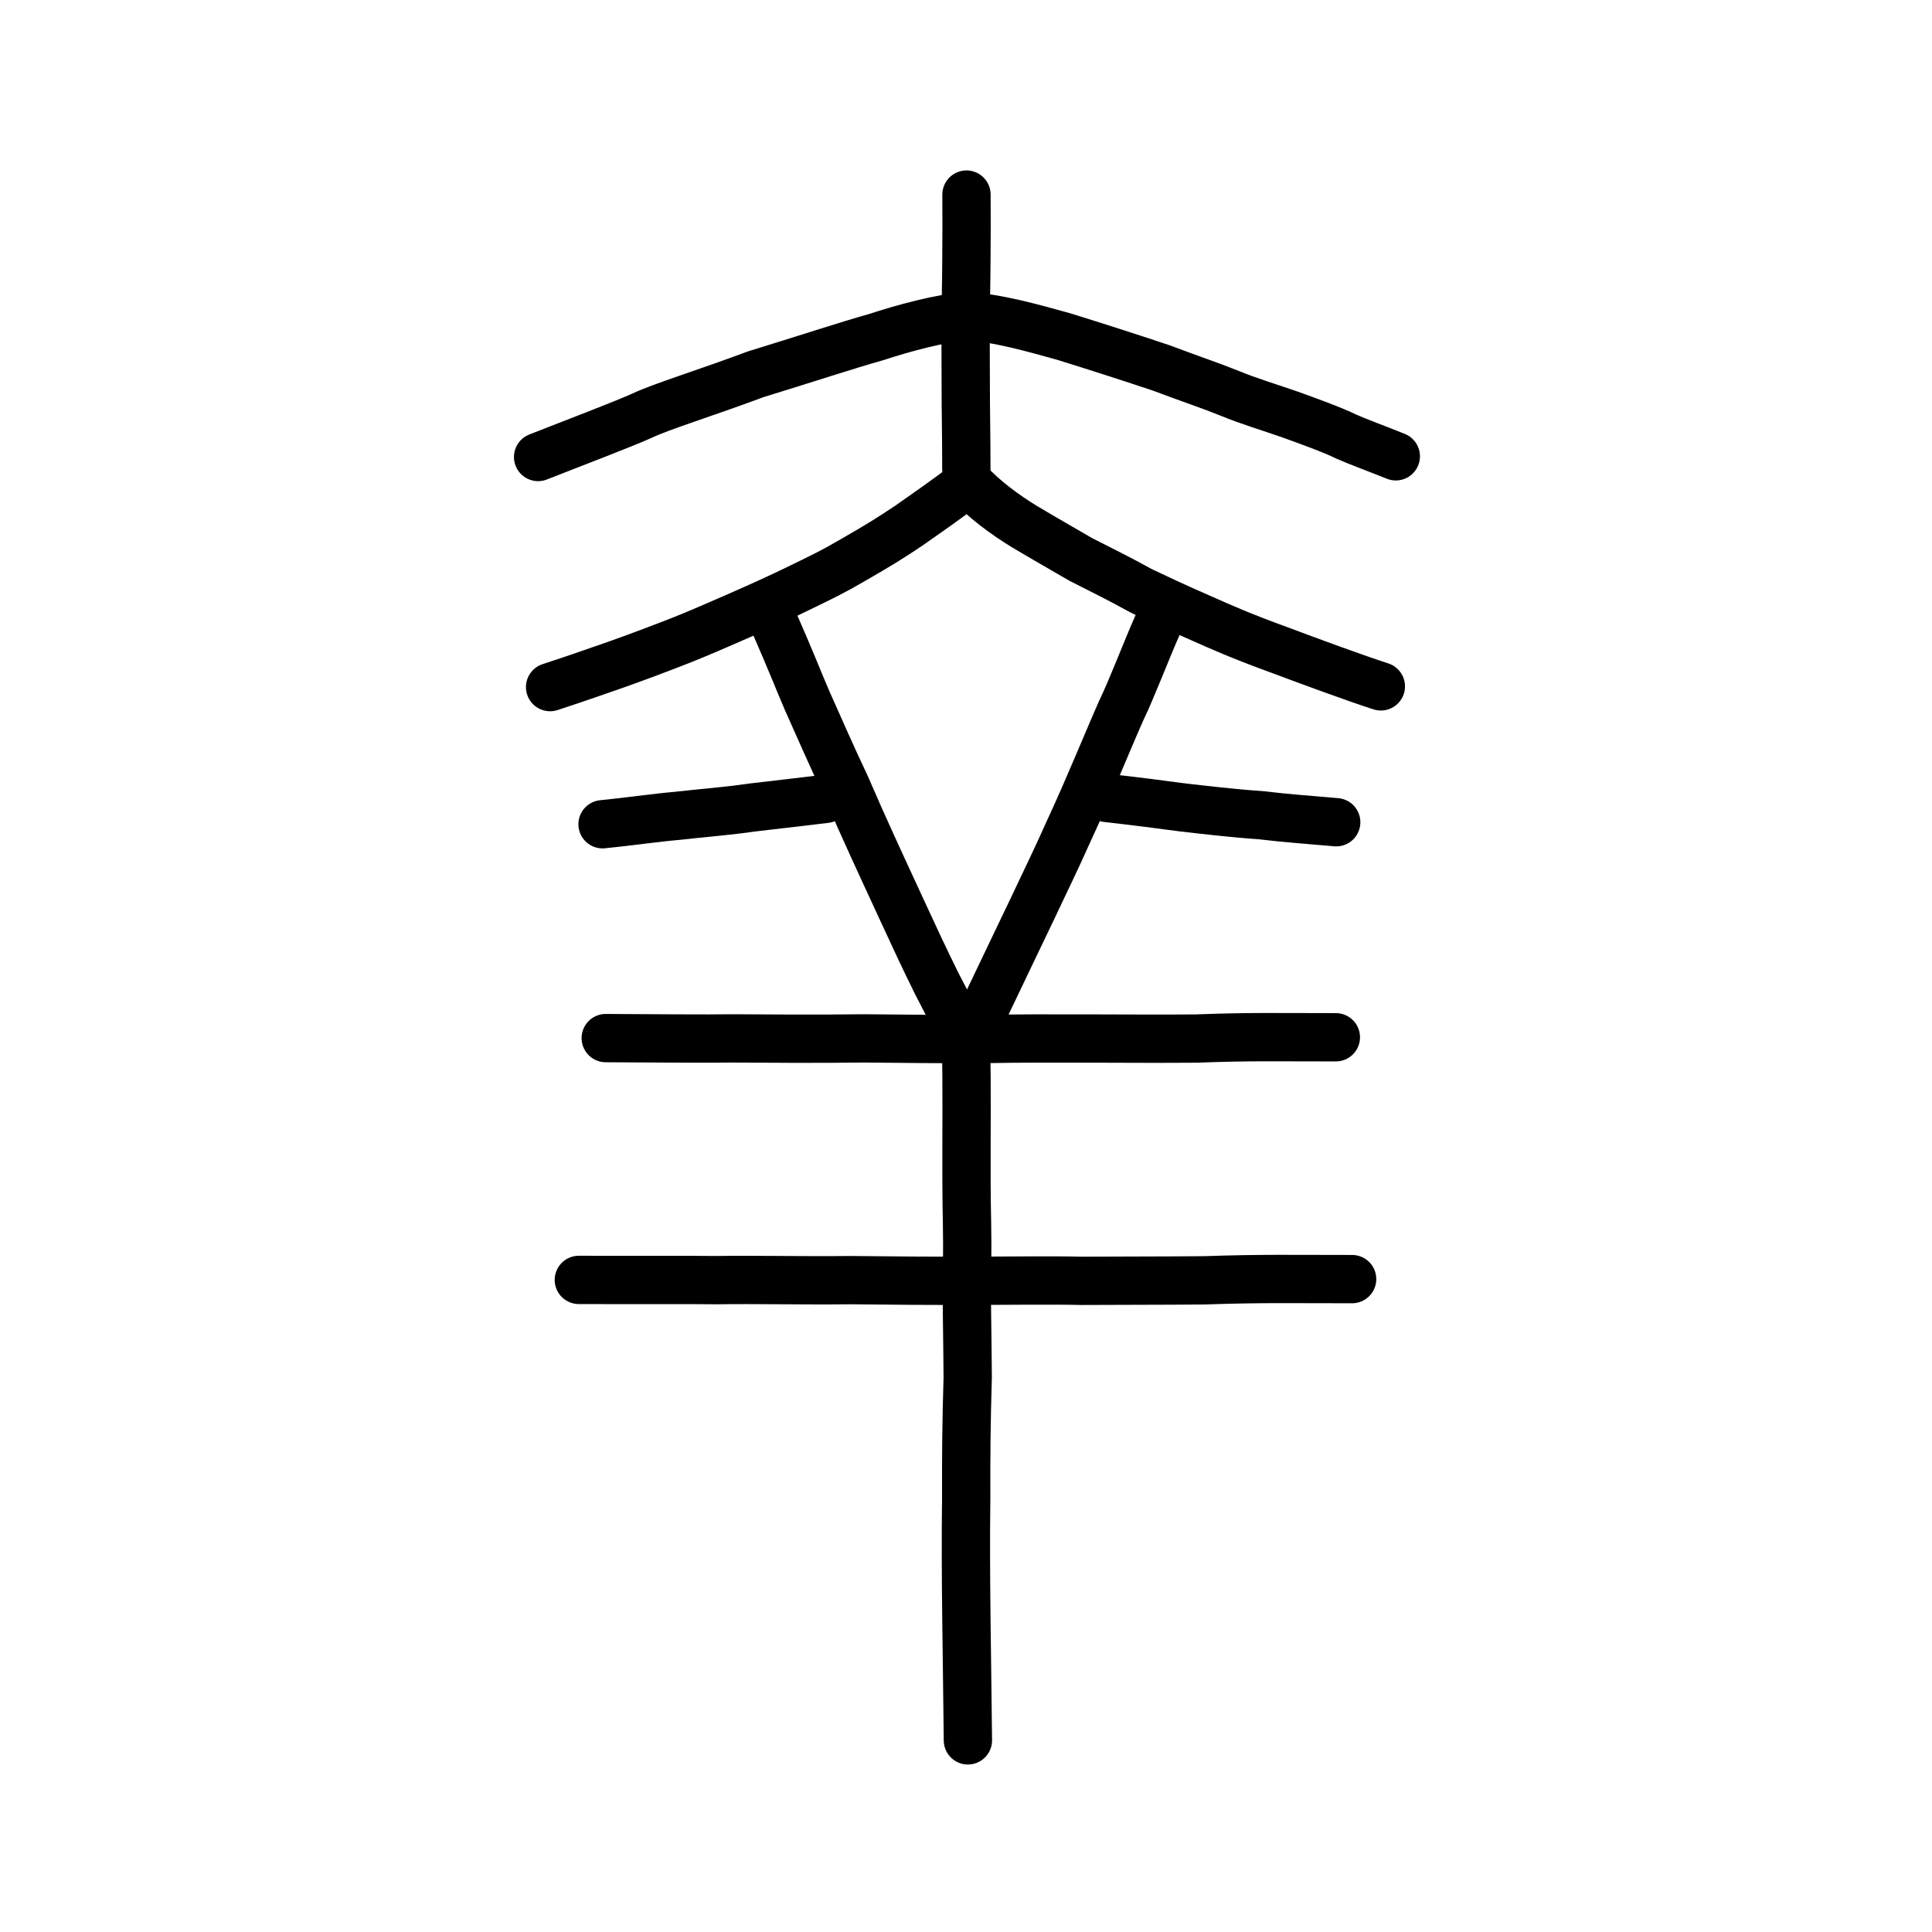
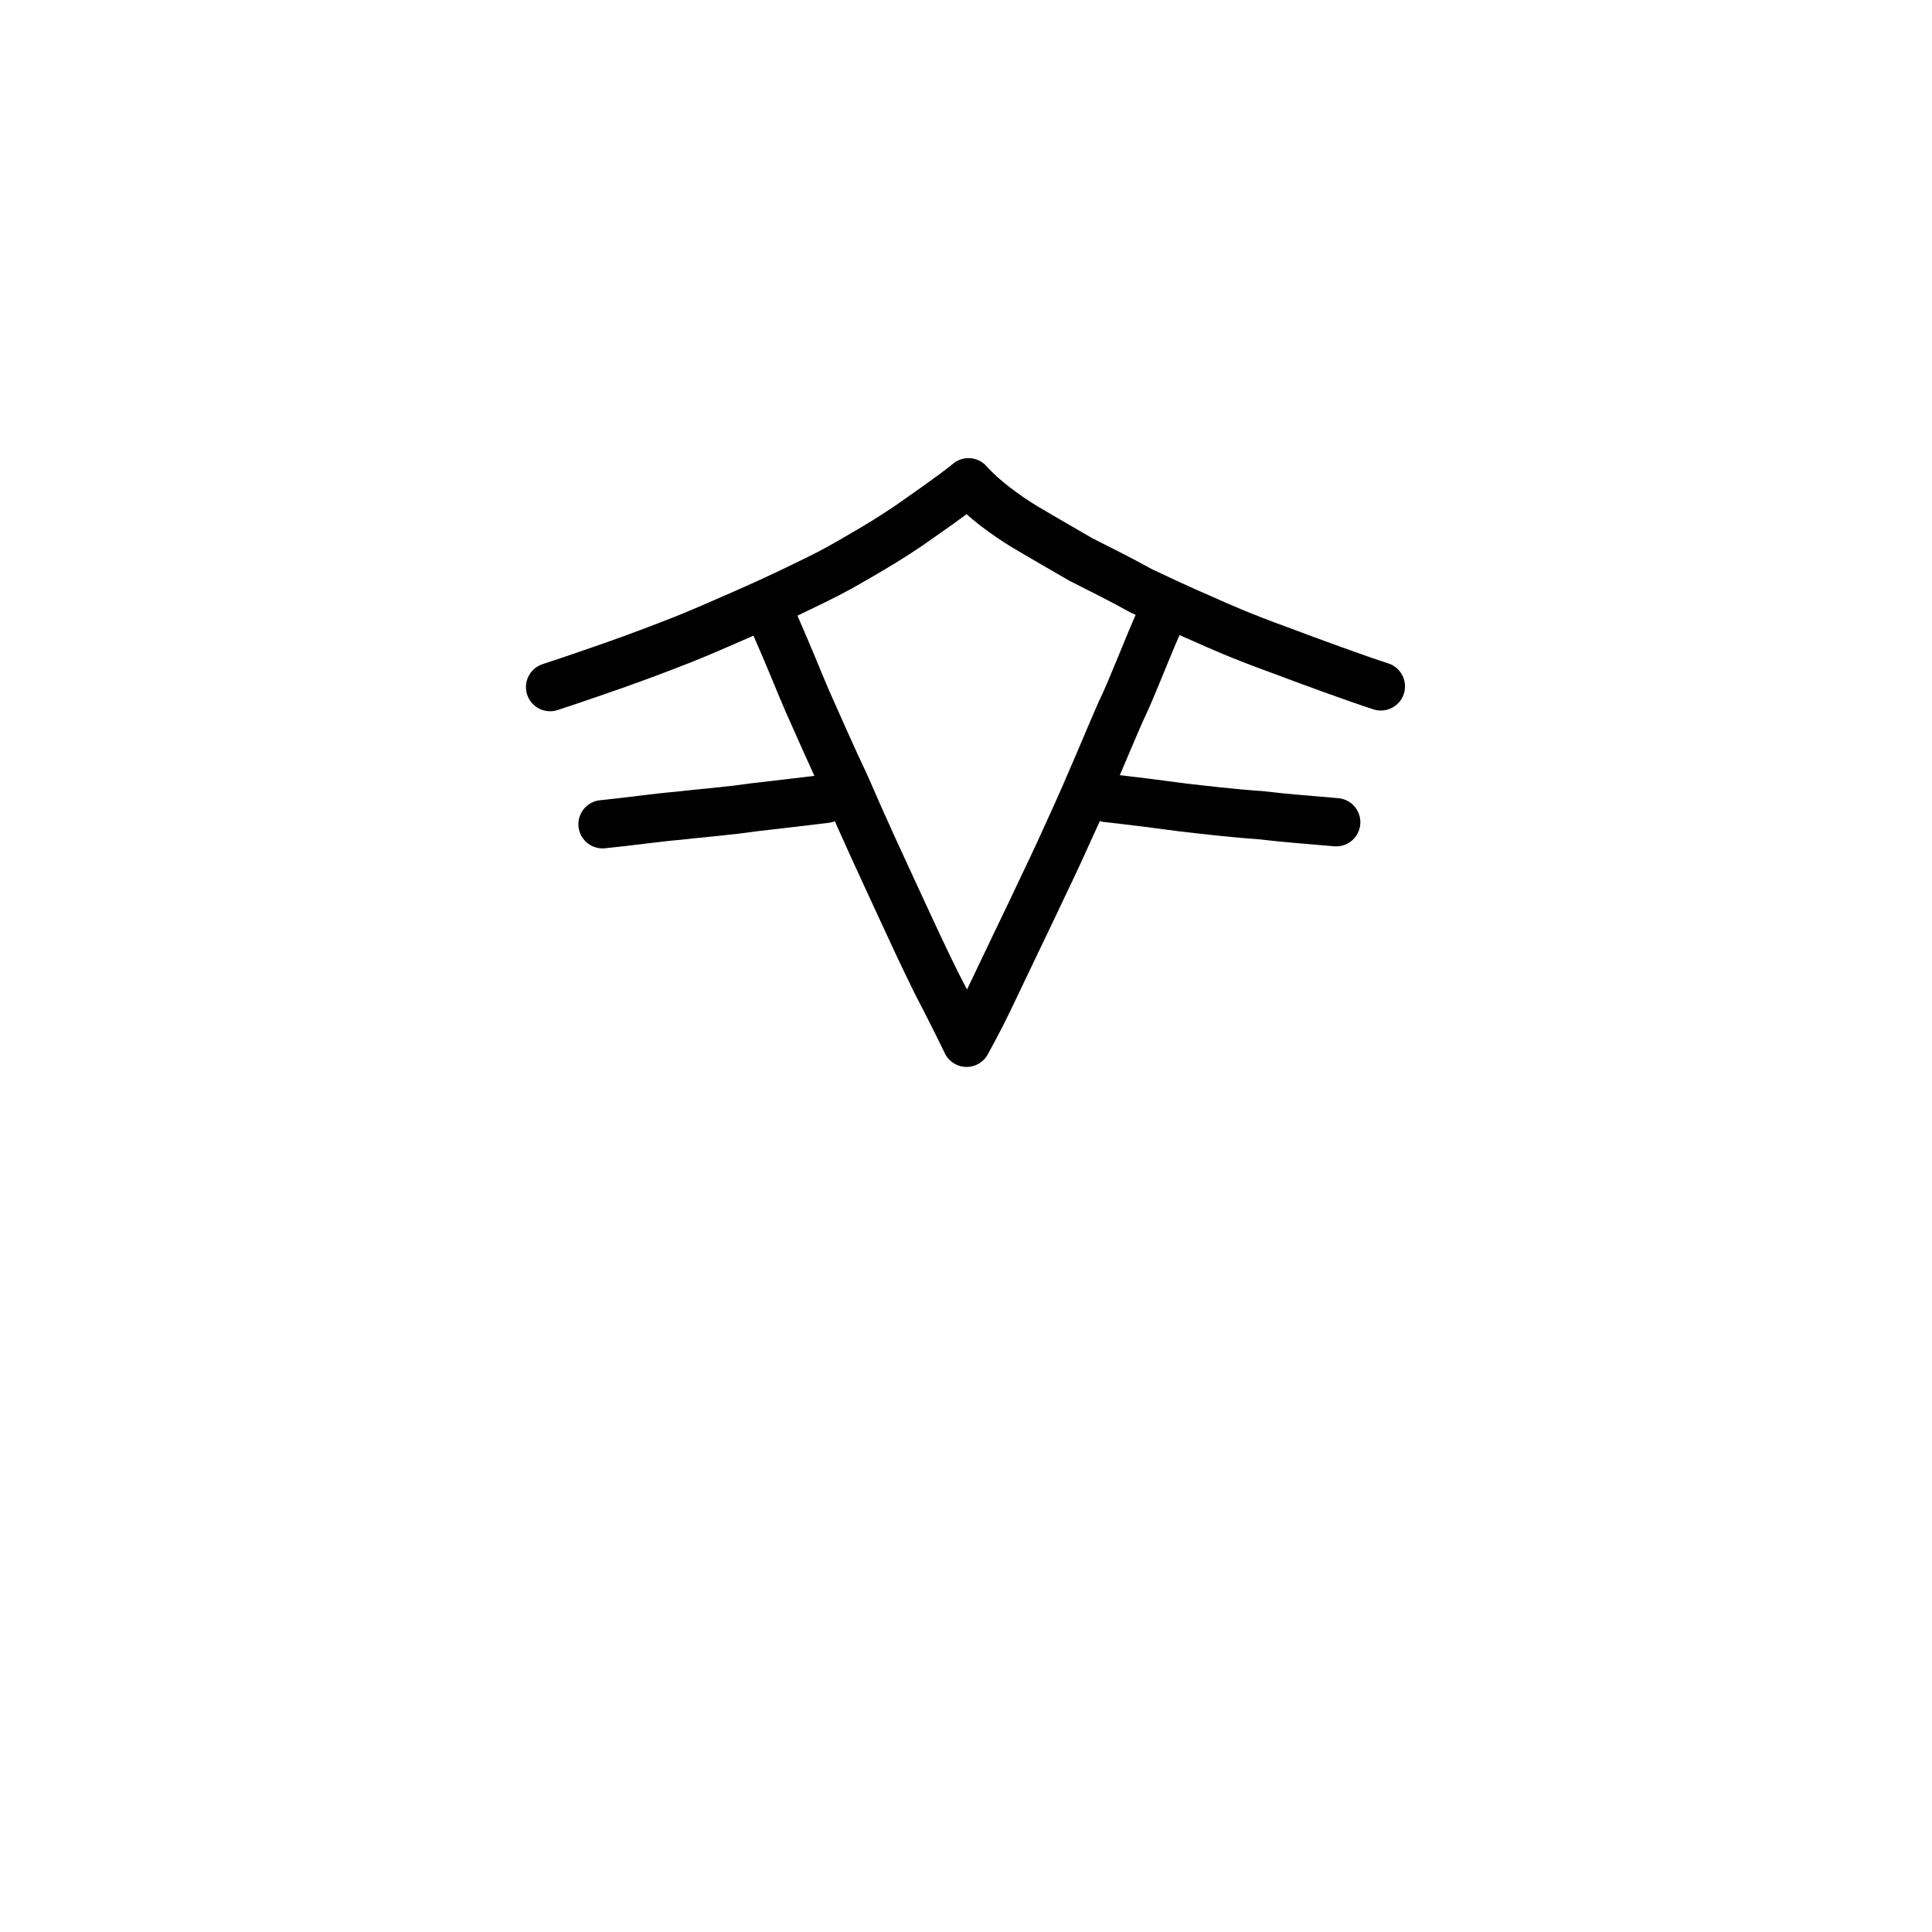
<svg xmlns="http://www.w3.org/2000/svg" xmlns:ns1="http://www.inkscape.org/namespaces/inkscape" xmlns:ns2="http://sodipodi.sourceforge.net/DTD/sodipodi-0.dtd" width="200px" height="200px" viewBox="0 0 200 200" version="1.1" id="SVGRoot" ns1:version="0.92.3 (2405546, 2018-03-11)" ns2:docname="7f8dss.svg">
  <ns2:namedview id="base" pagecolor="#ffffff" bordercolor="#666666" borderopacity="1.0" ns1:pageopacity="0.0" ns1:pageshadow="2" ns1:zoom="2.3212358" ns1:cx="121.39308" ns1:cy="95.446023" ns1:document-units="px" ns1:current-layer="layer1" showgrid="true" ns1:window-width="1126" ns1:window-height="899" ns1:window-x="512" ns1:window-y="113" ns1:window-maximized="0" showguides="false" ns1:snap-global="false">
    <ns1:grid type="xygrid" id="grid6085" />
  </ns2:namedview>
  <defs id="defs5523" />
  <g id="layer1" ns1:groupmode="layer" ns1:label="レイヤー 1">
    <path style="opacity:1;vector-effect:none;fill:none;fill-opacity:1;stroke:#000000;stroke-width:5;stroke-linecap:round;stroke-linejoin:round;stroke-miterlimit:4;stroke-dasharray:none;stroke-dashoffset:0;stroke-opacity:1" d="m 56.945,71.129 c 3.038,-0.992 5.002,-1.701 6.782,-2.313 2.125,-0.75 4.56,-1.665 6.82,-2.553 1.722,-0.681 3.658,-1.527 5.655,-2.4 2.569,-1.122 4.56,-2.033 6.303,-2.881 2.833,-1.373 3.682,-1.773 5.912,-3.075 2.514,-1.441 3.908,-2.309 5.671,-3.497 1.634,-1.152 4.554,-3.156 6.171,-4.485 1.488,1.682 3.868,3.428 5.822,4.608 2.387,1.419 3.565,2.076 5.817,3.389 2.309,1.182 3.814,1.896 6.221,3.23 2.1,0.989 3.547,1.683 6.323,2.888 1.926,0.854 3.887,1.747 8.019,3.251 2.956,1.113 8.087,2.996 10.485,3.762" id="path6755" ns1:connector-curvature="0" ns2:nodetypes="cccccccccccccc" />
-     <path style="opacity:1;vector-effect:none;fill:none;fill-opacity:1;stroke:#000000;stroke-width:5;stroke-linecap:round;stroke-linejoin:round;stroke-miterlimit:4;stroke-dasharray:none;stroke-dashoffset:0;stroke-opacity:1" d="m 100.049,20.143 c 0.012,2.499 0.018,4.219 -0.009,6.9 -0.01,2.19 -0.073,4.571 -0.079,6.202 -0.008,1.631 0.009,4.883 0.013,6.624 -0.003,3.02 0.061,4.64 0.061,8.674" id="path6087-3" ns1:connector-curvature="0" ns2:nodetypes="ccccc" />
-     <path style="fill:none;stroke:#000000;stroke-width:5;stroke-linecap:round;stroke-linejoin:round;stroke-miterlimit:4;stroke-dasharray:none;stroke-opacity:1" d="m 55.704,47.309 c 3.558,-1.406 8.815,-3.395 10.797,-4.294 1.986,-0.942 6.59,-2.348 11.723,-4.269 4.947,-1.514 9.495,-3.016 12.483,-3.852 2.727,-0.896 6.689,-1.987 9.34,-2.154 3.099,0.132 6.981,1.243 10.032,2.089 2.741,0.843 7.439,2.351 10.155,3.268 3.385,1.277 4.801,1.708 7.153,2.653 1.698,0.714 4.344,1.527 6.106,2.141 1.934,0.693 4.53,1.638 5.85,2.296 1.271,0.562 3.116,1.231 5.151,2.05" id="path4568-3-6-3" ns1:connector-curvature="0" ns2:nodetypes="ccccccccccc" />
    <path style="opacity:1;vector-effect:none;fill:none;fill-opacity:1;stroke:#000000;stroke-width:5;stroke-linecap:round;stroke-linejoin:round;stroke-miterlimit:4;stroke-dasharray:none;stroke-dashoffset:0;stroke-opacity:1" d="m 80.142,64.461 c 1.647,3.747 2.478,5.89 3.394,8.027 1.137,2.548 2.604,5.898 3.986,8.804 1.988,4.609 3.558,7.956 5.853,12.931 1.157,2.51 2.249,4.869 3.605,7.611 0.813,1.552 2.049,3.98 3.079,6.115 1.181,-2.141 1.921,-3.618 2.814,-5.509 1.684,-3.518 2.637,-5.529 4.027,-8.415 1.458,-3.111 2.214,-4.589 3.765,-8.054 2.121,-4.576 4.045,-9.352 5.409,-12.424 1.091,-2.245 2.592,-6.221 3.803,-8.947" id="path836" ns1:connector-curvature="0" ns2:nodetypes="ccccccccccc" />
-     <path style="fill:none;stroke:#000000;stroke-width:5;stroke-linecap:round;stroke-linejoin:round;stroke-miterlimit:4;stroke-dasharray:none;stroke-opacity:1" d="m 62.706,107.464 c 4.479,0.023 10.76,0.074 13.143,0.031 2.84,0.022 8.979,0.06 13.621,-5.3e-4 4.59,0.04 8.064,0.085 12.517,0.065 6.069,-0.131 15.503,0.011 21.899,-0.049 5.593,-0.216 8.542,-0.128 14.402,-0.132" id="path4568-4-7" ns1:connector-curvature="0" ns2:nodetypes="cccccc" ns1:transform-center-x="3.4754293" ns1:transform-center-y="-1.3230861" />
    <path style="fill:none;stroke:#000000;stroke-width:5;stroke-linecap:round;stroke-linejoin:round;stroke-miterlimit:4;stroke-dasharray:none;stroke-opacity:1" d="m 114.583,82.608 c 2.707,0.305 5.524,0.658 7.876,0.979 1.939,0.222 5.225,0.614 8.031,0.798 2.526,0.307 5.143,0.495 7.835,0.732" id="path4568-4-5" ns1:connector-curvature="0" ns2:nodetypes="cccc" ns1:transform-center-x="2.1005674" ns1:transform-center-y="-2.3142159" />
    <path style="fill:none;stroke:#000000;stroke-width:5;stroke-linecap:round;stroke-linejoin:round;stroke-miterlimit:4;stroke-dasharray:none;stroke-opacity:1" d="m 62.374,85.326 c 2.618,-0.255 5.636,-0.695 7.764,-0.873 2.469,-0.288 5.053,-0.466 7.766,-0.865 2.743,-0.322 4.974,-0.57 7.577,-0.891" id="path4568-4-5-8" ns1:connector-curvature="0" ns2:nodetypes="cccc" ns1:transform-center-x="2.031419" ns1:transform-center-y="-1.8847592" />
-     <path style="opacity:1;vector-effect:none;fill:none;fill-opacity:1;stroke:#000000;stroke-width:5;stroke-linecap:round;stroke-linejoin:round;stroke-miterlimit:4;stroke-dasharray:none;stroke-dashoffset:0;stroke-opacity:1" d="m 99.998,108.186 c 0.118,4.568 0.033,8.894 0.054,14.096 -0.004,3.257 0.134,5.531 0.048,8.828 -0.062,2.985 0.047,6.737 0.077,11.477 -0.141,4.676 -0.17,7.967 -0.157,12.6 -0.104,8.041 0.096,16.471 0.177,24.976" id="path823-8-5" ns1:connector-curvature="0" ns2:nodetypes="cccccc" />
-     <path style="fill:none;stroke:#000000;stroke-width:5;stroke-linecap:round;stroke-linejoin:round;stroke-miterlimit:4;stroke-dasharray:none;stroke-opacity:1" d="m 59.921,132.495 c 4.744,0.022 10.976,-0.015 14.359,0.024 3.749,-0.064 8.822,0.057 13.738,-5.1e-4 4.108,0.048 8.79,0.085 13.506,0.066 2.109,-0.012 8.056,-0.058 10.389,0.007 4.182,-0.027 8.232,-0.009 12.805,-0.053 5.923,-0.205 9.047,-0.122 15.253,-0.125" id="path4568-4-7-3" ns1:connector-curvature="0" ns2:nodetypes="ccccccc" ns1:transform-center-x="3.6809112" ns1:transform-center-y="-1.2554273" />
  </g>
</svg>